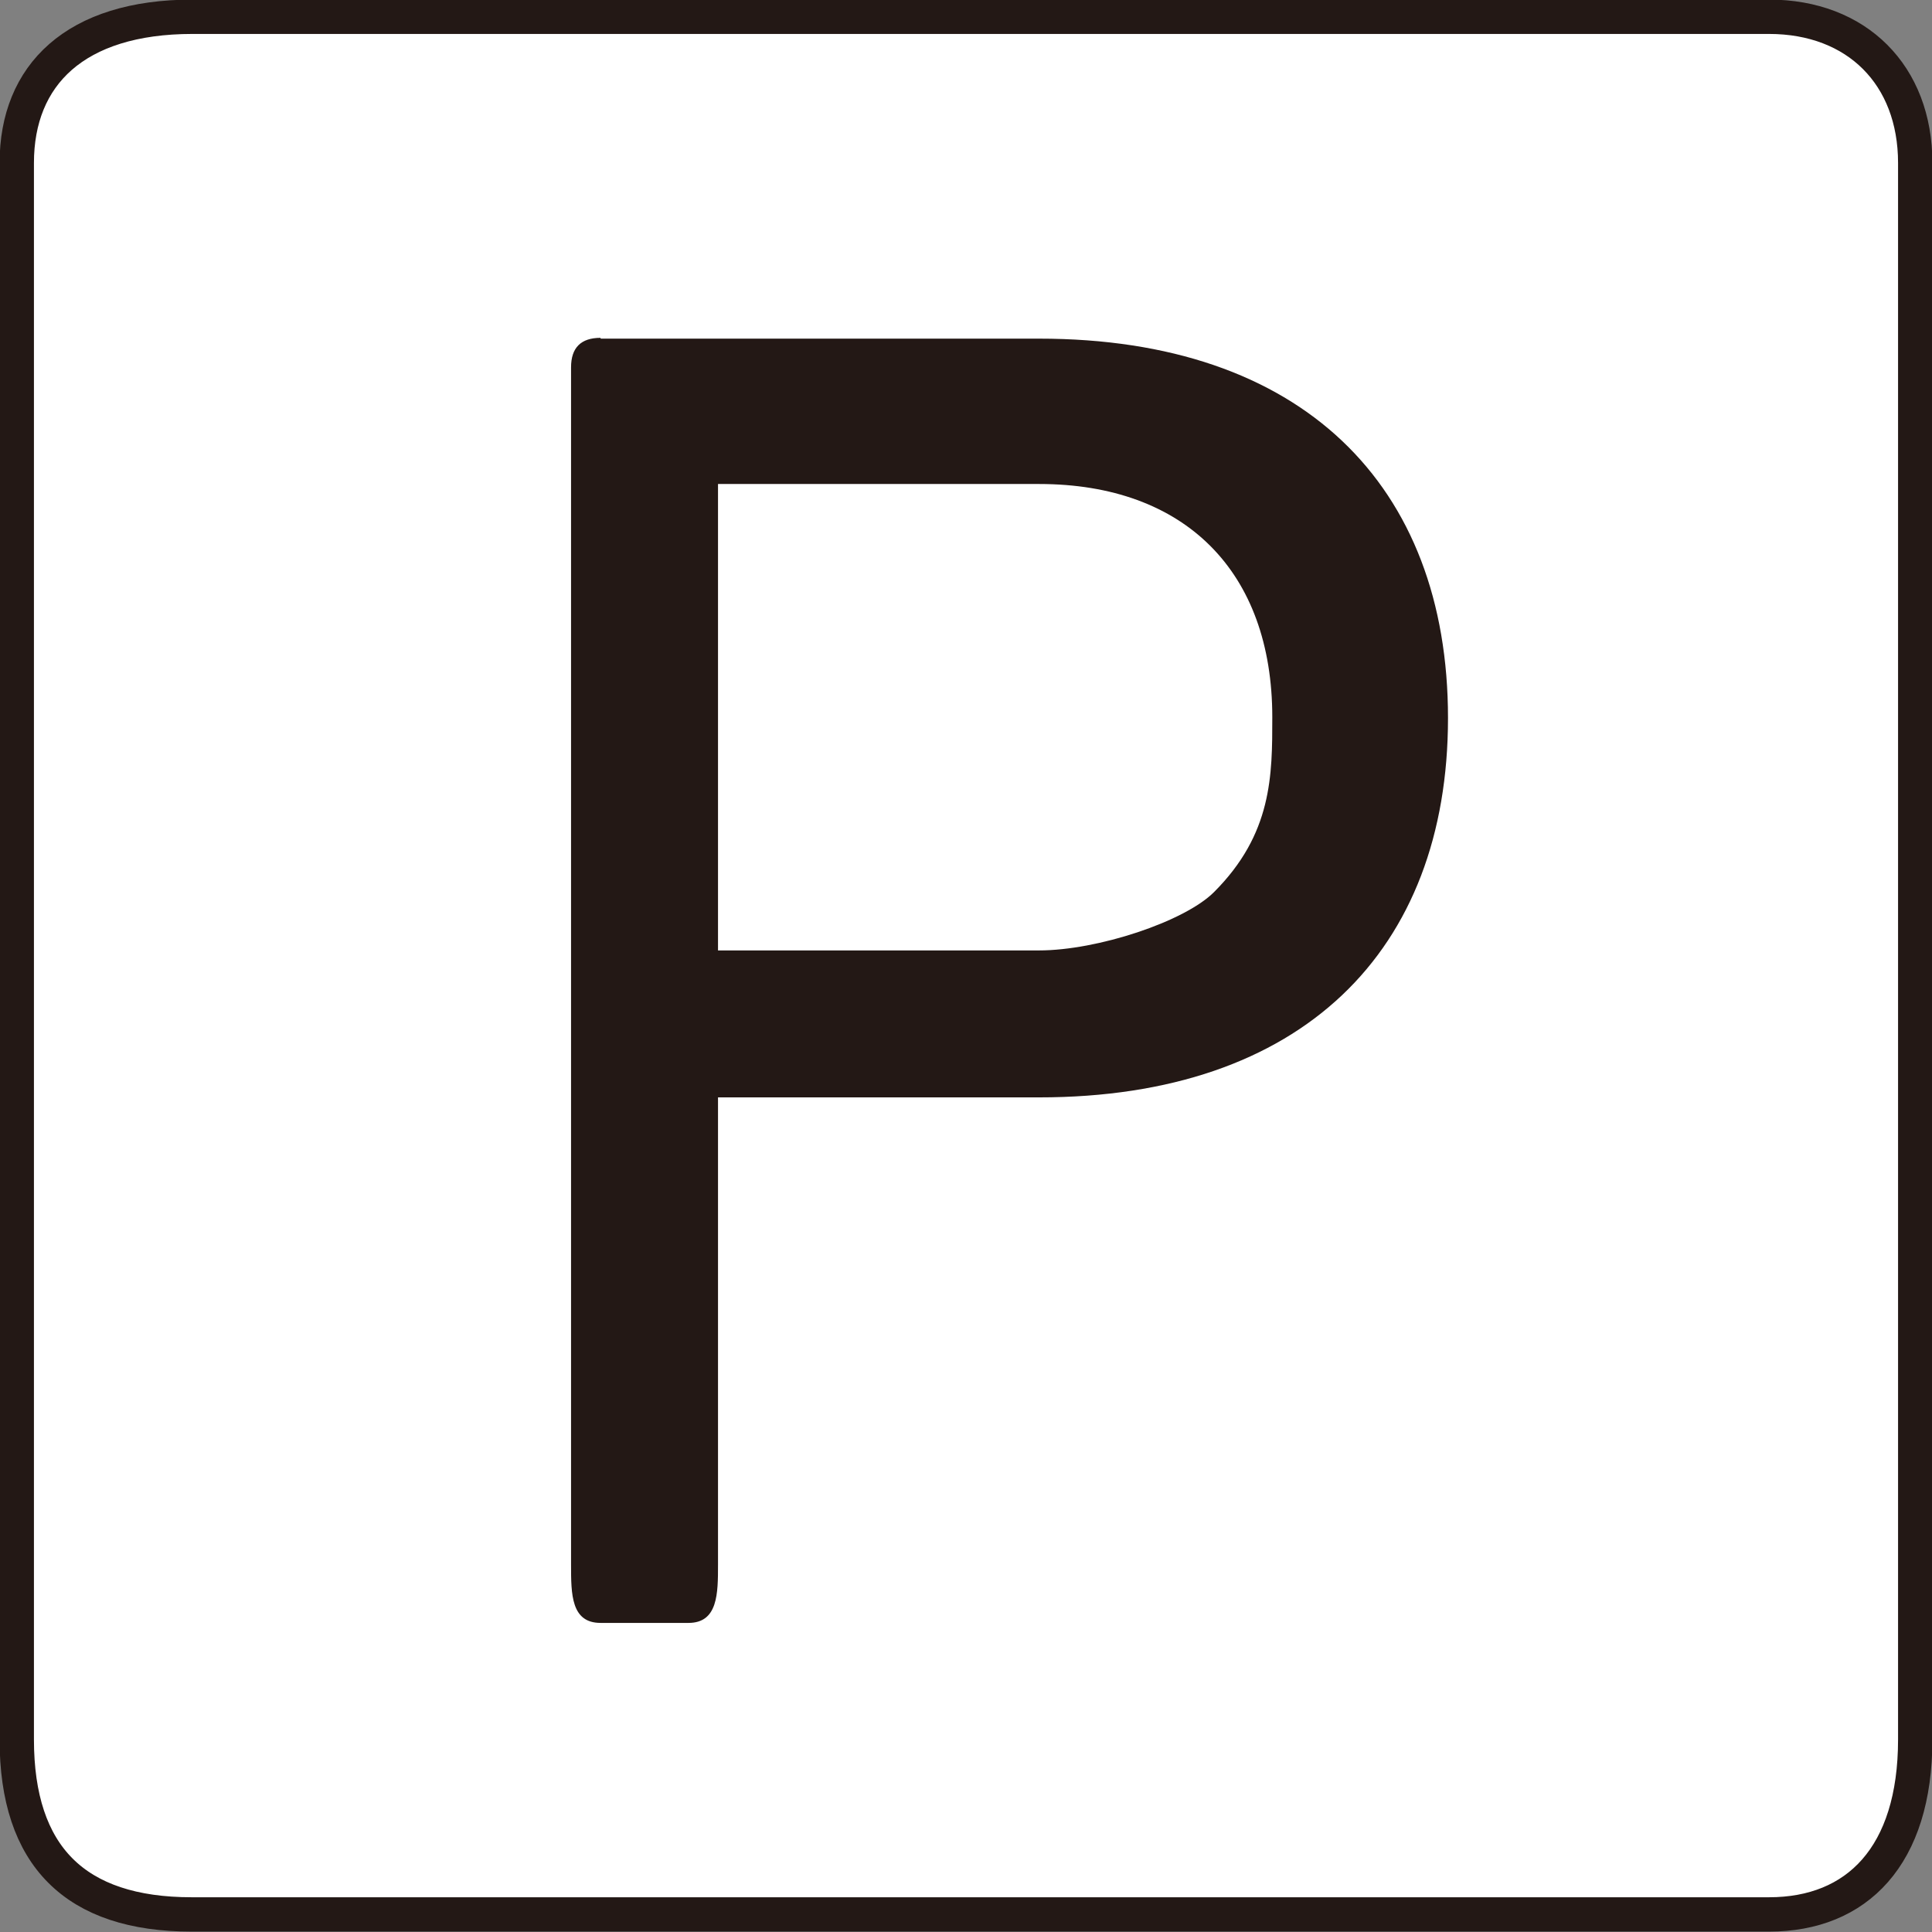
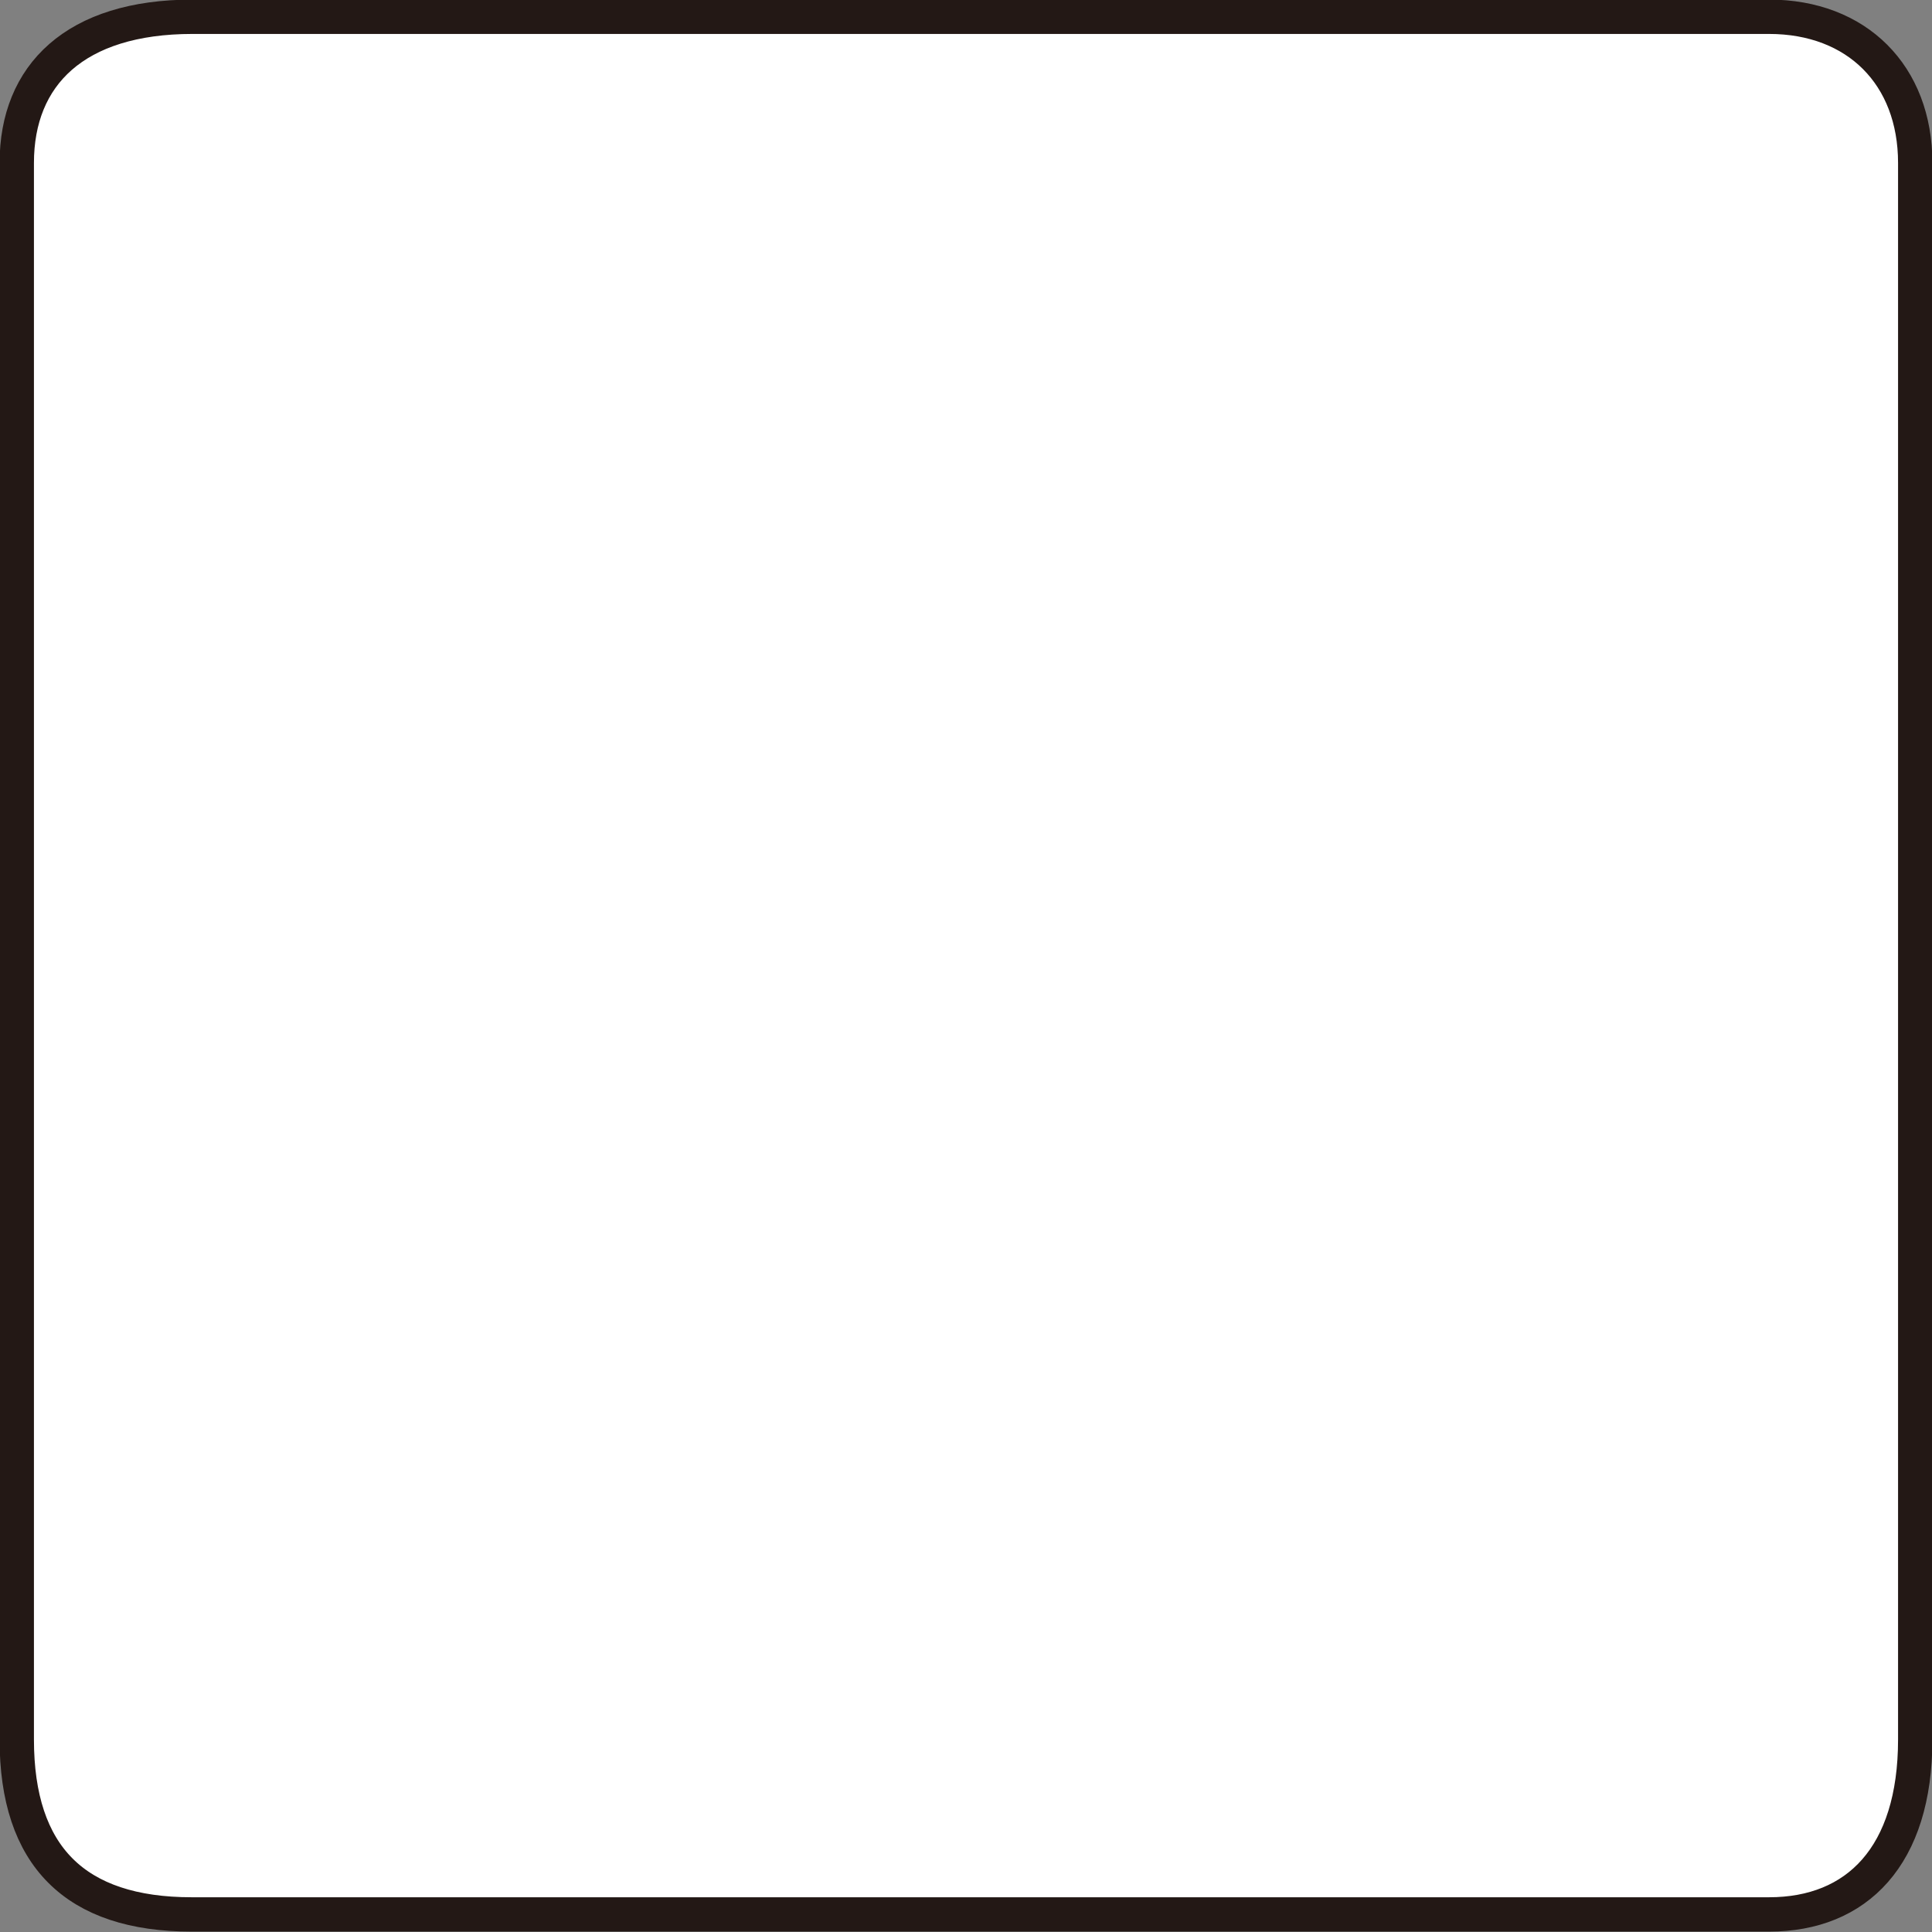
<svg xmlns="http://www.w3.org/2000/svg" viewBox="0 0 24.19 24.19">
  <rect x="0" y="0" width="24.19" height="24.19" fill="#808080" stroke="none" />
  <defs>
    <style>.d{fill:#231815;}.e{fill:#fff;stroke:#231815;stroke-miterlimit:10;stroke-width:.43px;}</style>
  </defs>
  <g id="a" />
  <g id="b">
    <g id="c">
      <g>
        <path class="e" d="M23.98,2.04c0-1.1-.73-1.83-1.83-1.83H2.41C.94,.21,.21,.94,.21,2.04V21.78c0,1.46,.73,2.19,2.19,2.19H22.15c1.1,0,1.83-.73,1.83-2.19V2.04Z" />
-         <path class="d" d="M7.52,4.23q-.37,0-.37,.37v14.99c0,.37,0,.73,.37,.73h1.1c.37,0,.37-.37,.37-.73v-5.85h4.02c3.29,0,5.12-1.83,5.12-4.75s-1.83-4.75-5.12-4.75H7.52Zm8.41,4.75c0,.73,0,1.46-.73,2.19-.37,.37-1.46,.73-2.19,.73h-4.02V6.06h4.02c1.83,0,2.92,1.1,2.92,2.92Z" />
      </g>
    </g>
  </g>
</svg>